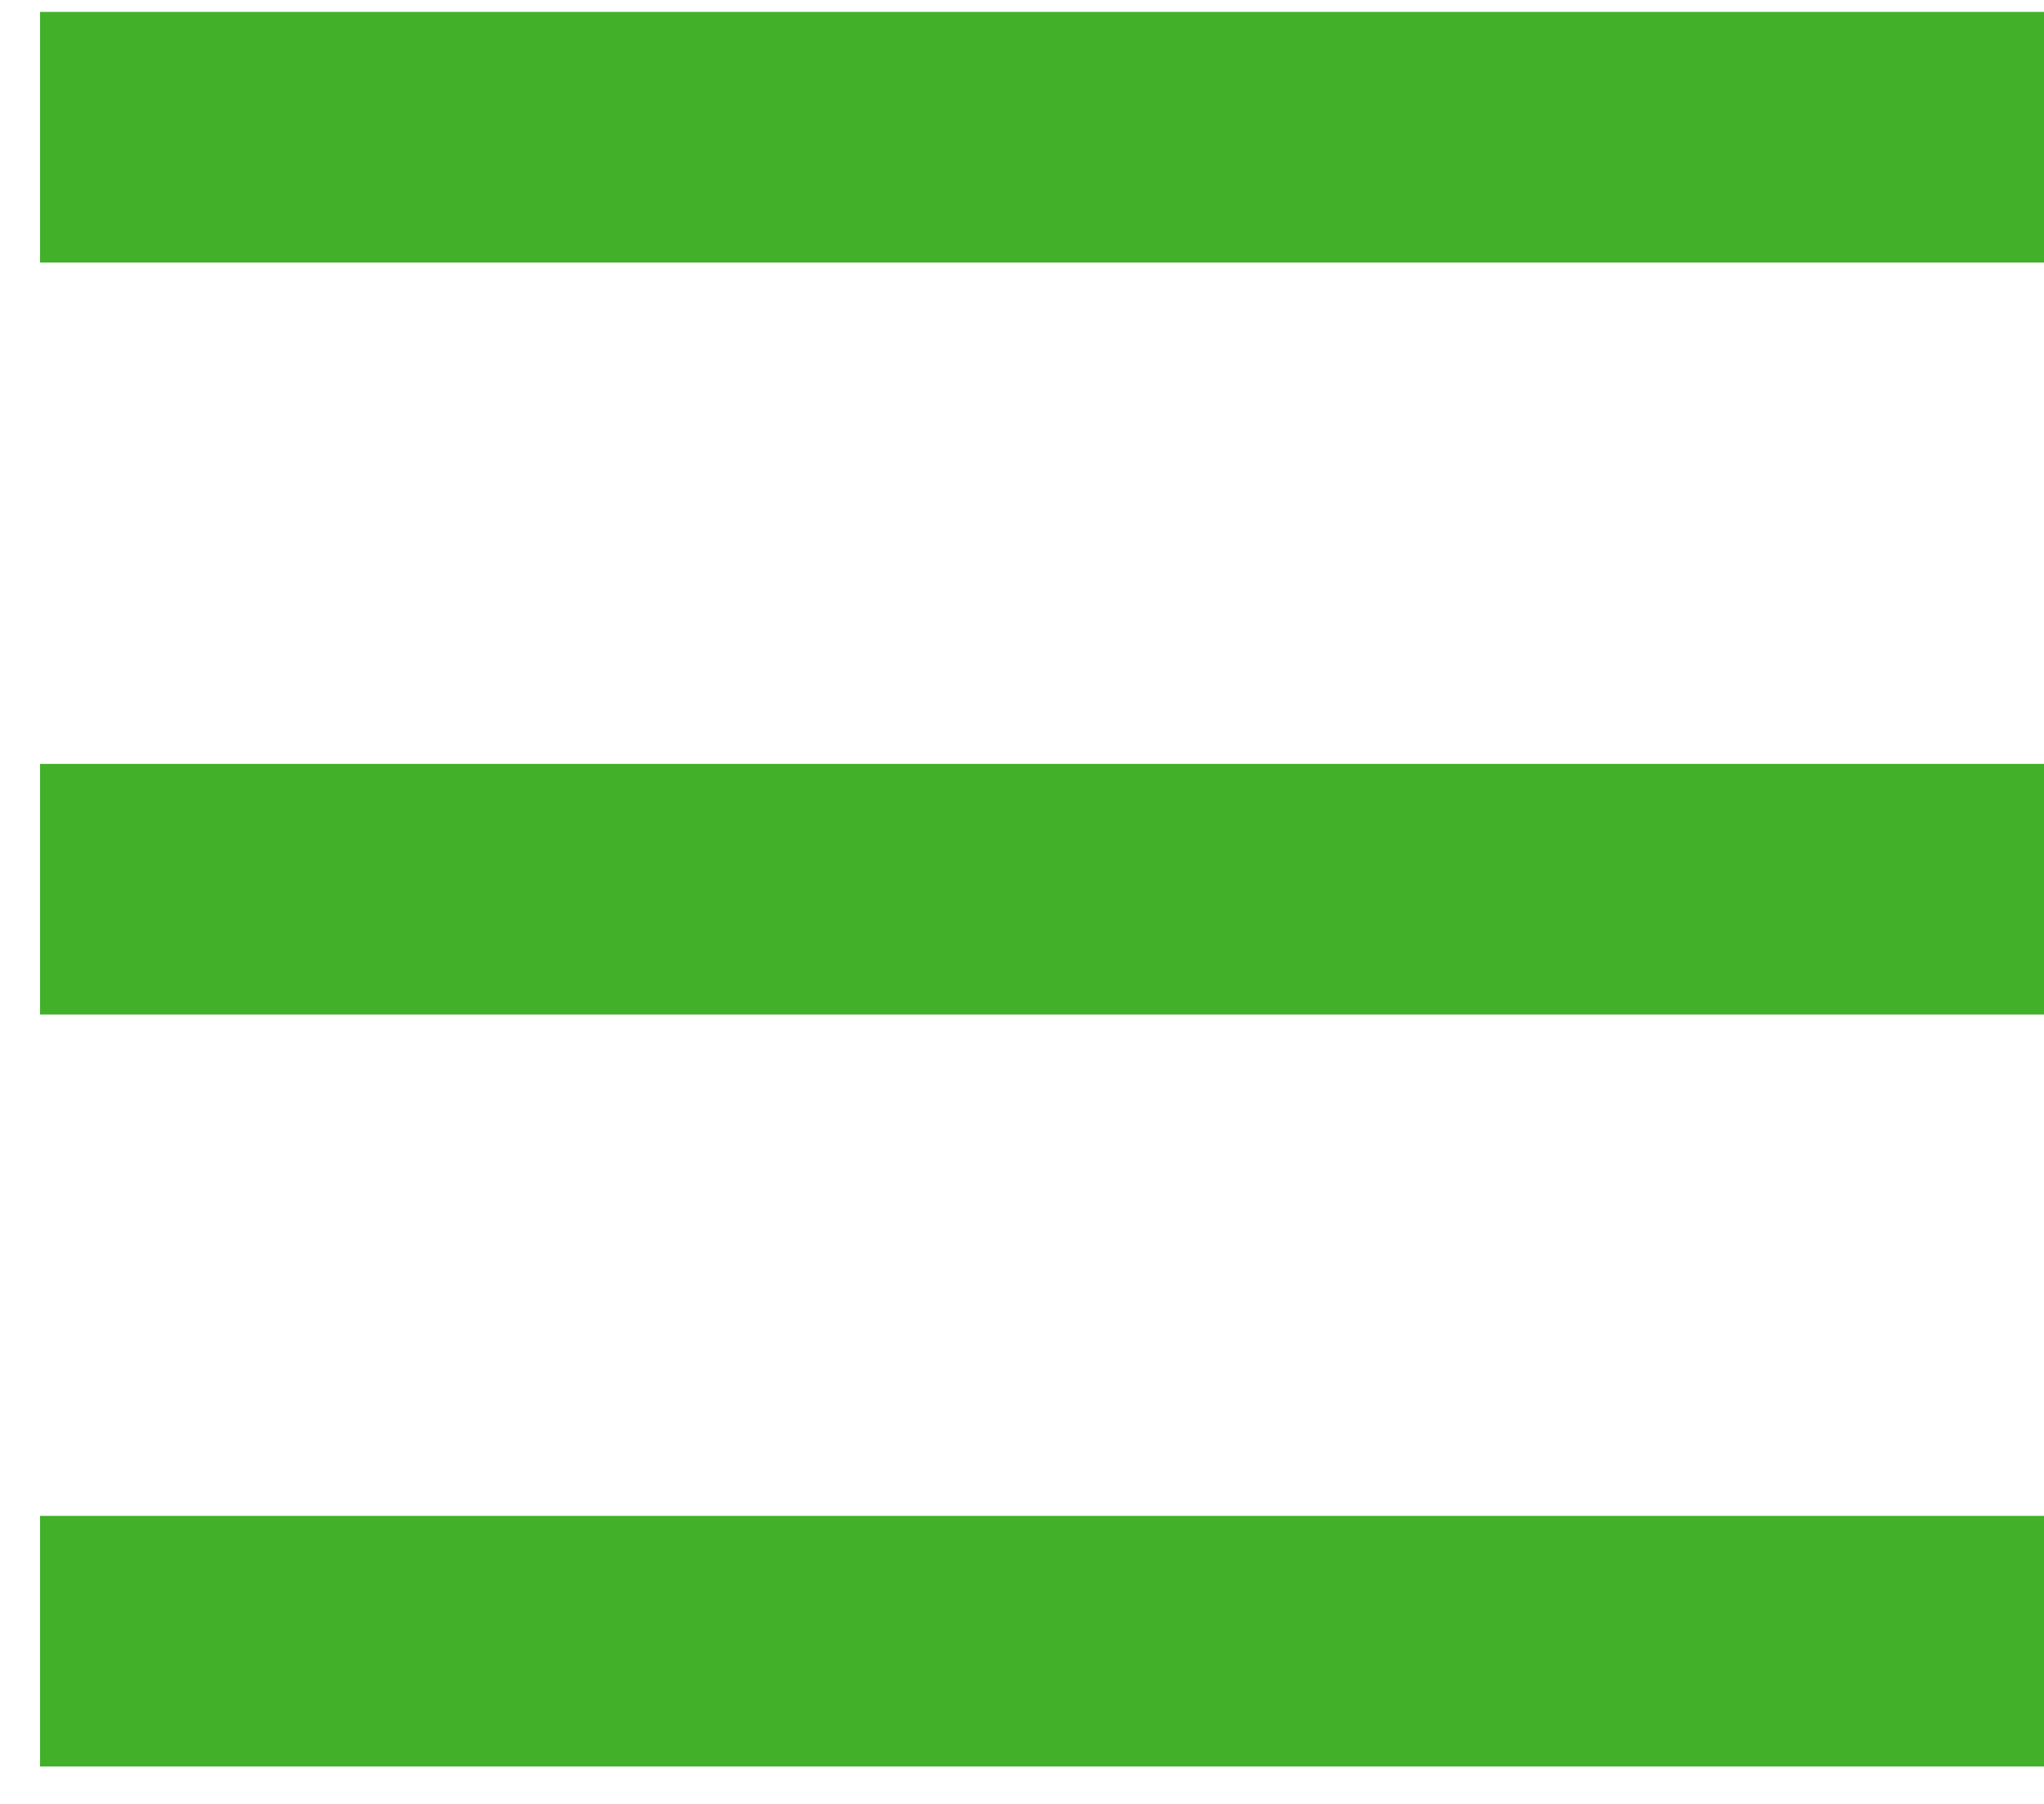
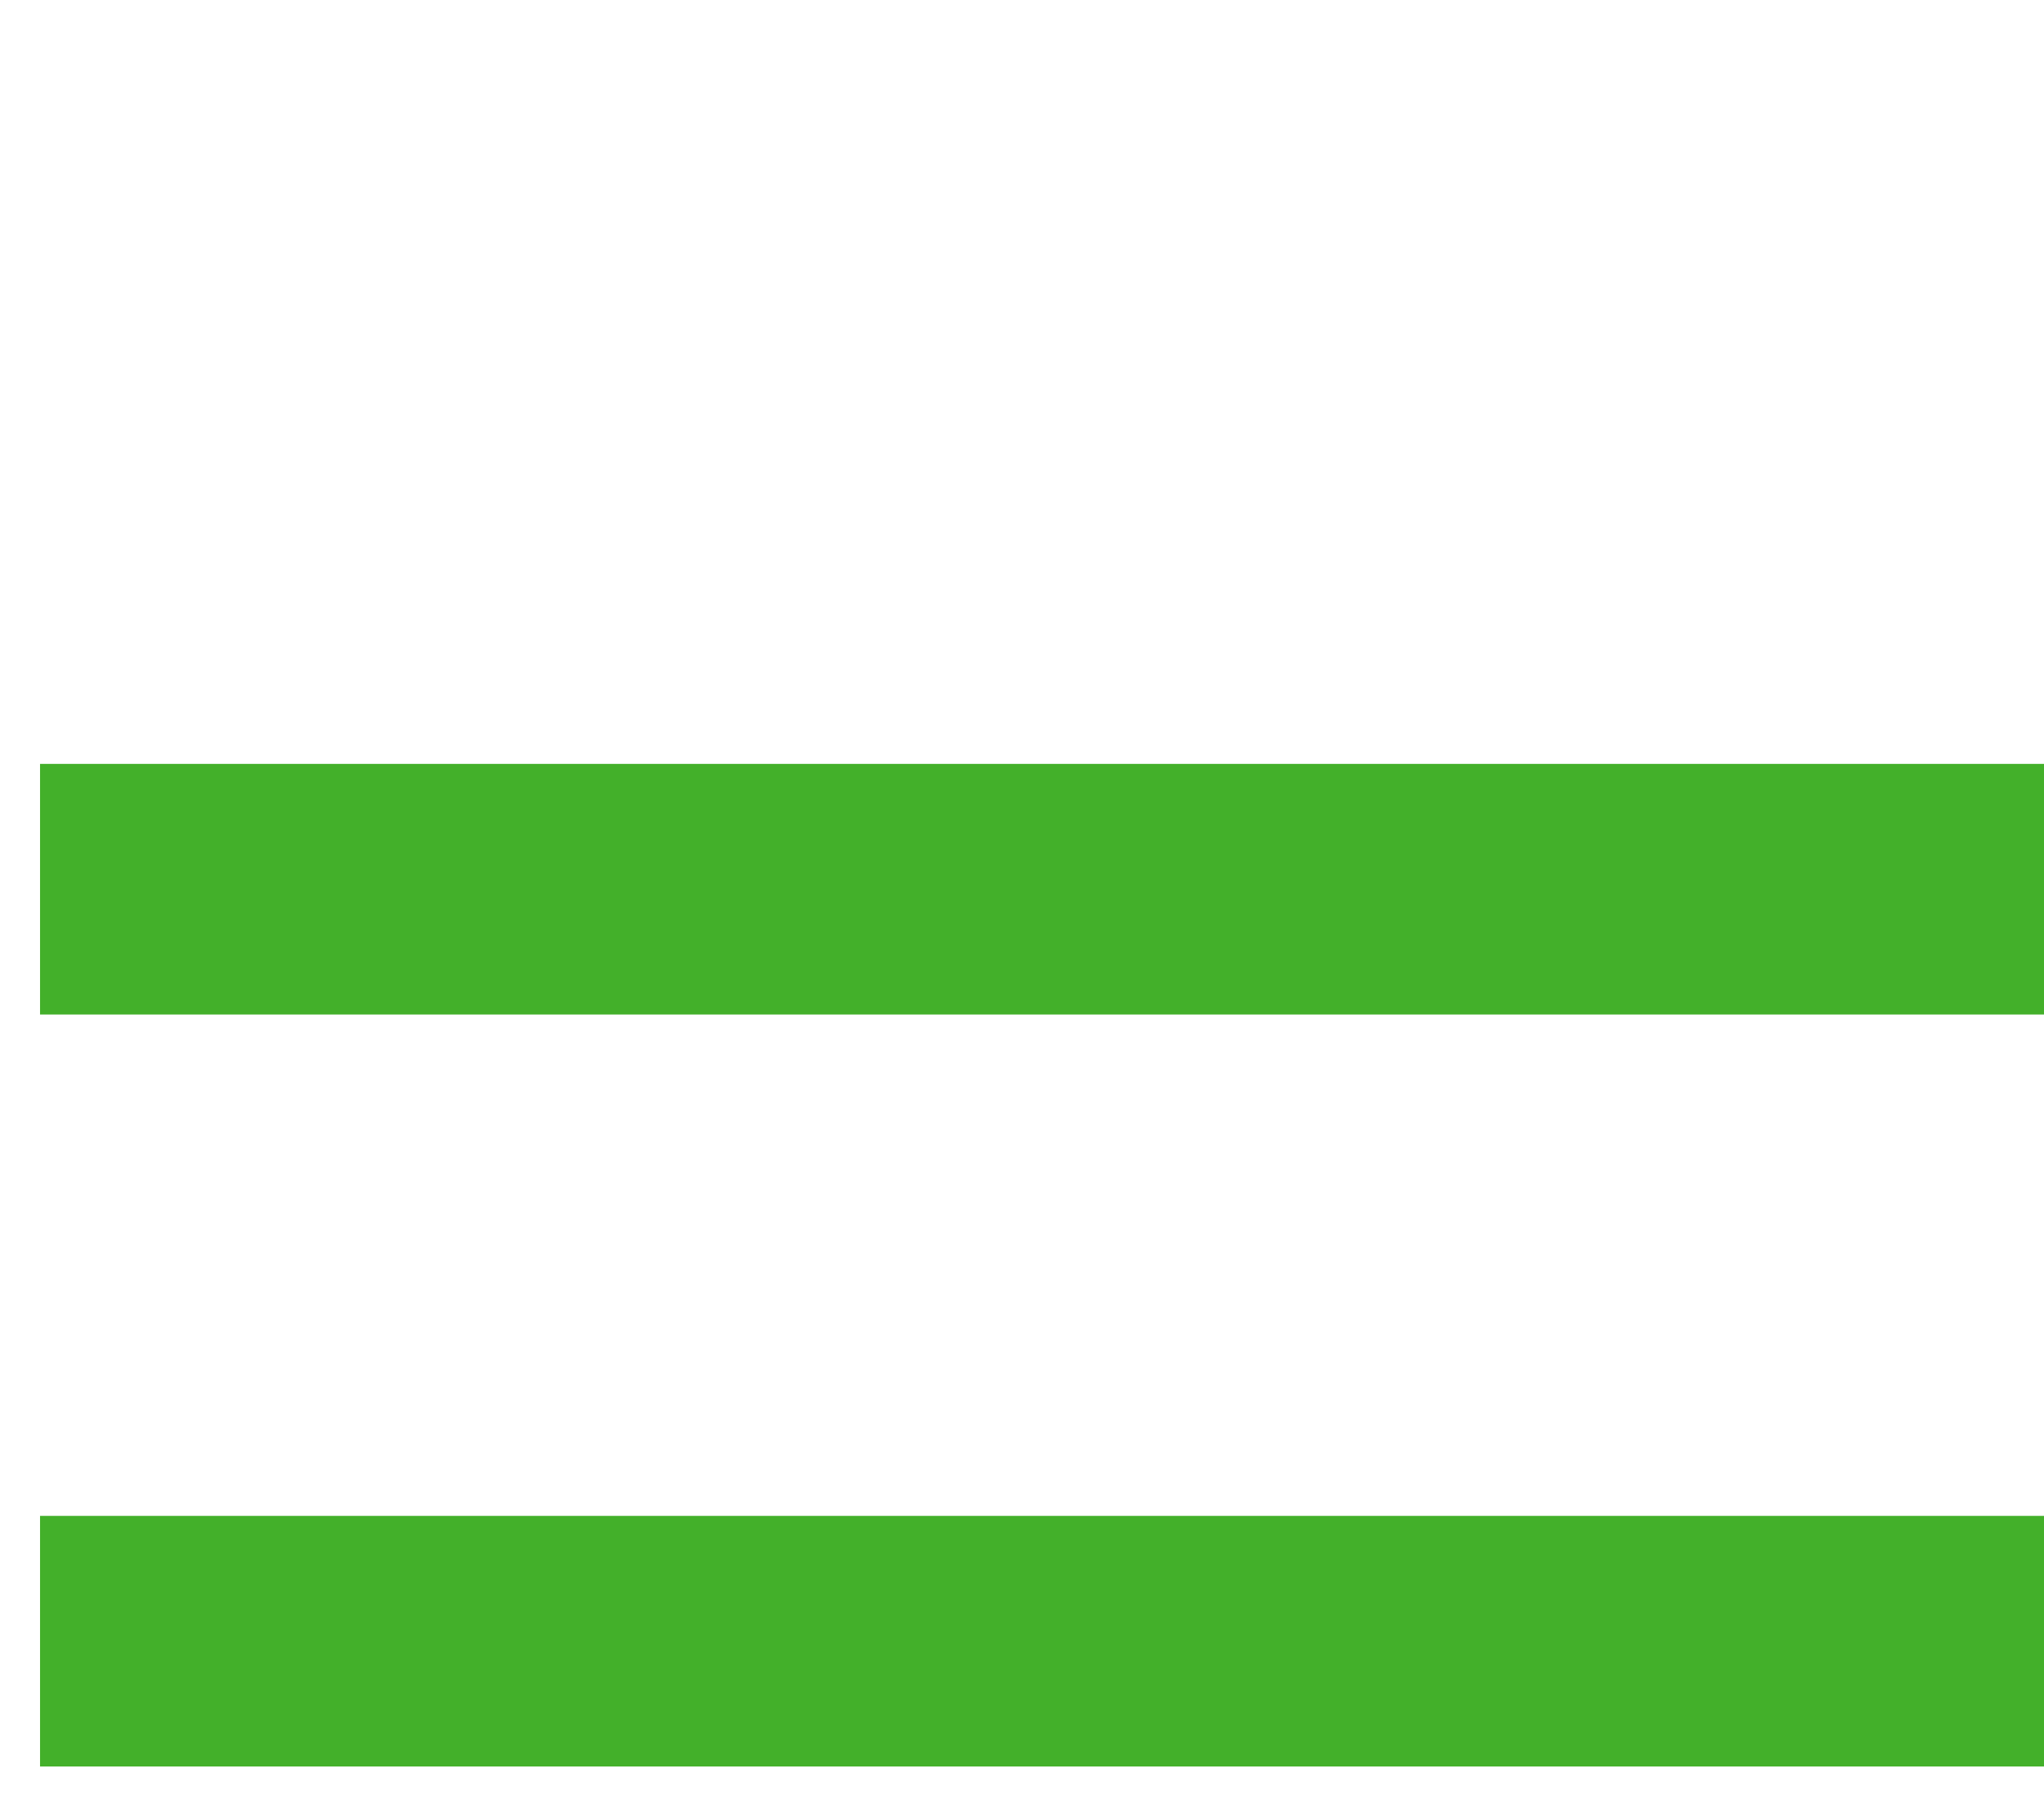
<svg xmlns="http://www.w3.org/2000/svg" width="17" height="15" viewBox="0 0 17 15" fill="none">
-   <path d="M0.333 14.689V12.605H17V14.689H0.333ZM0.333 8.436V6.352H17V8.436H0.333ZM0.333 2.183V0.099H17V2.183H0.333Z" fill="#43B02A" />
+   <path d="M0.333 14.689V12.605H17V14.689H0.333ZM0.333 8.436V6.352H17V8.436H0.333ZM0.333 2.183V0.099V2.183H0.333Z" fill="#43B02A" />
</svg>